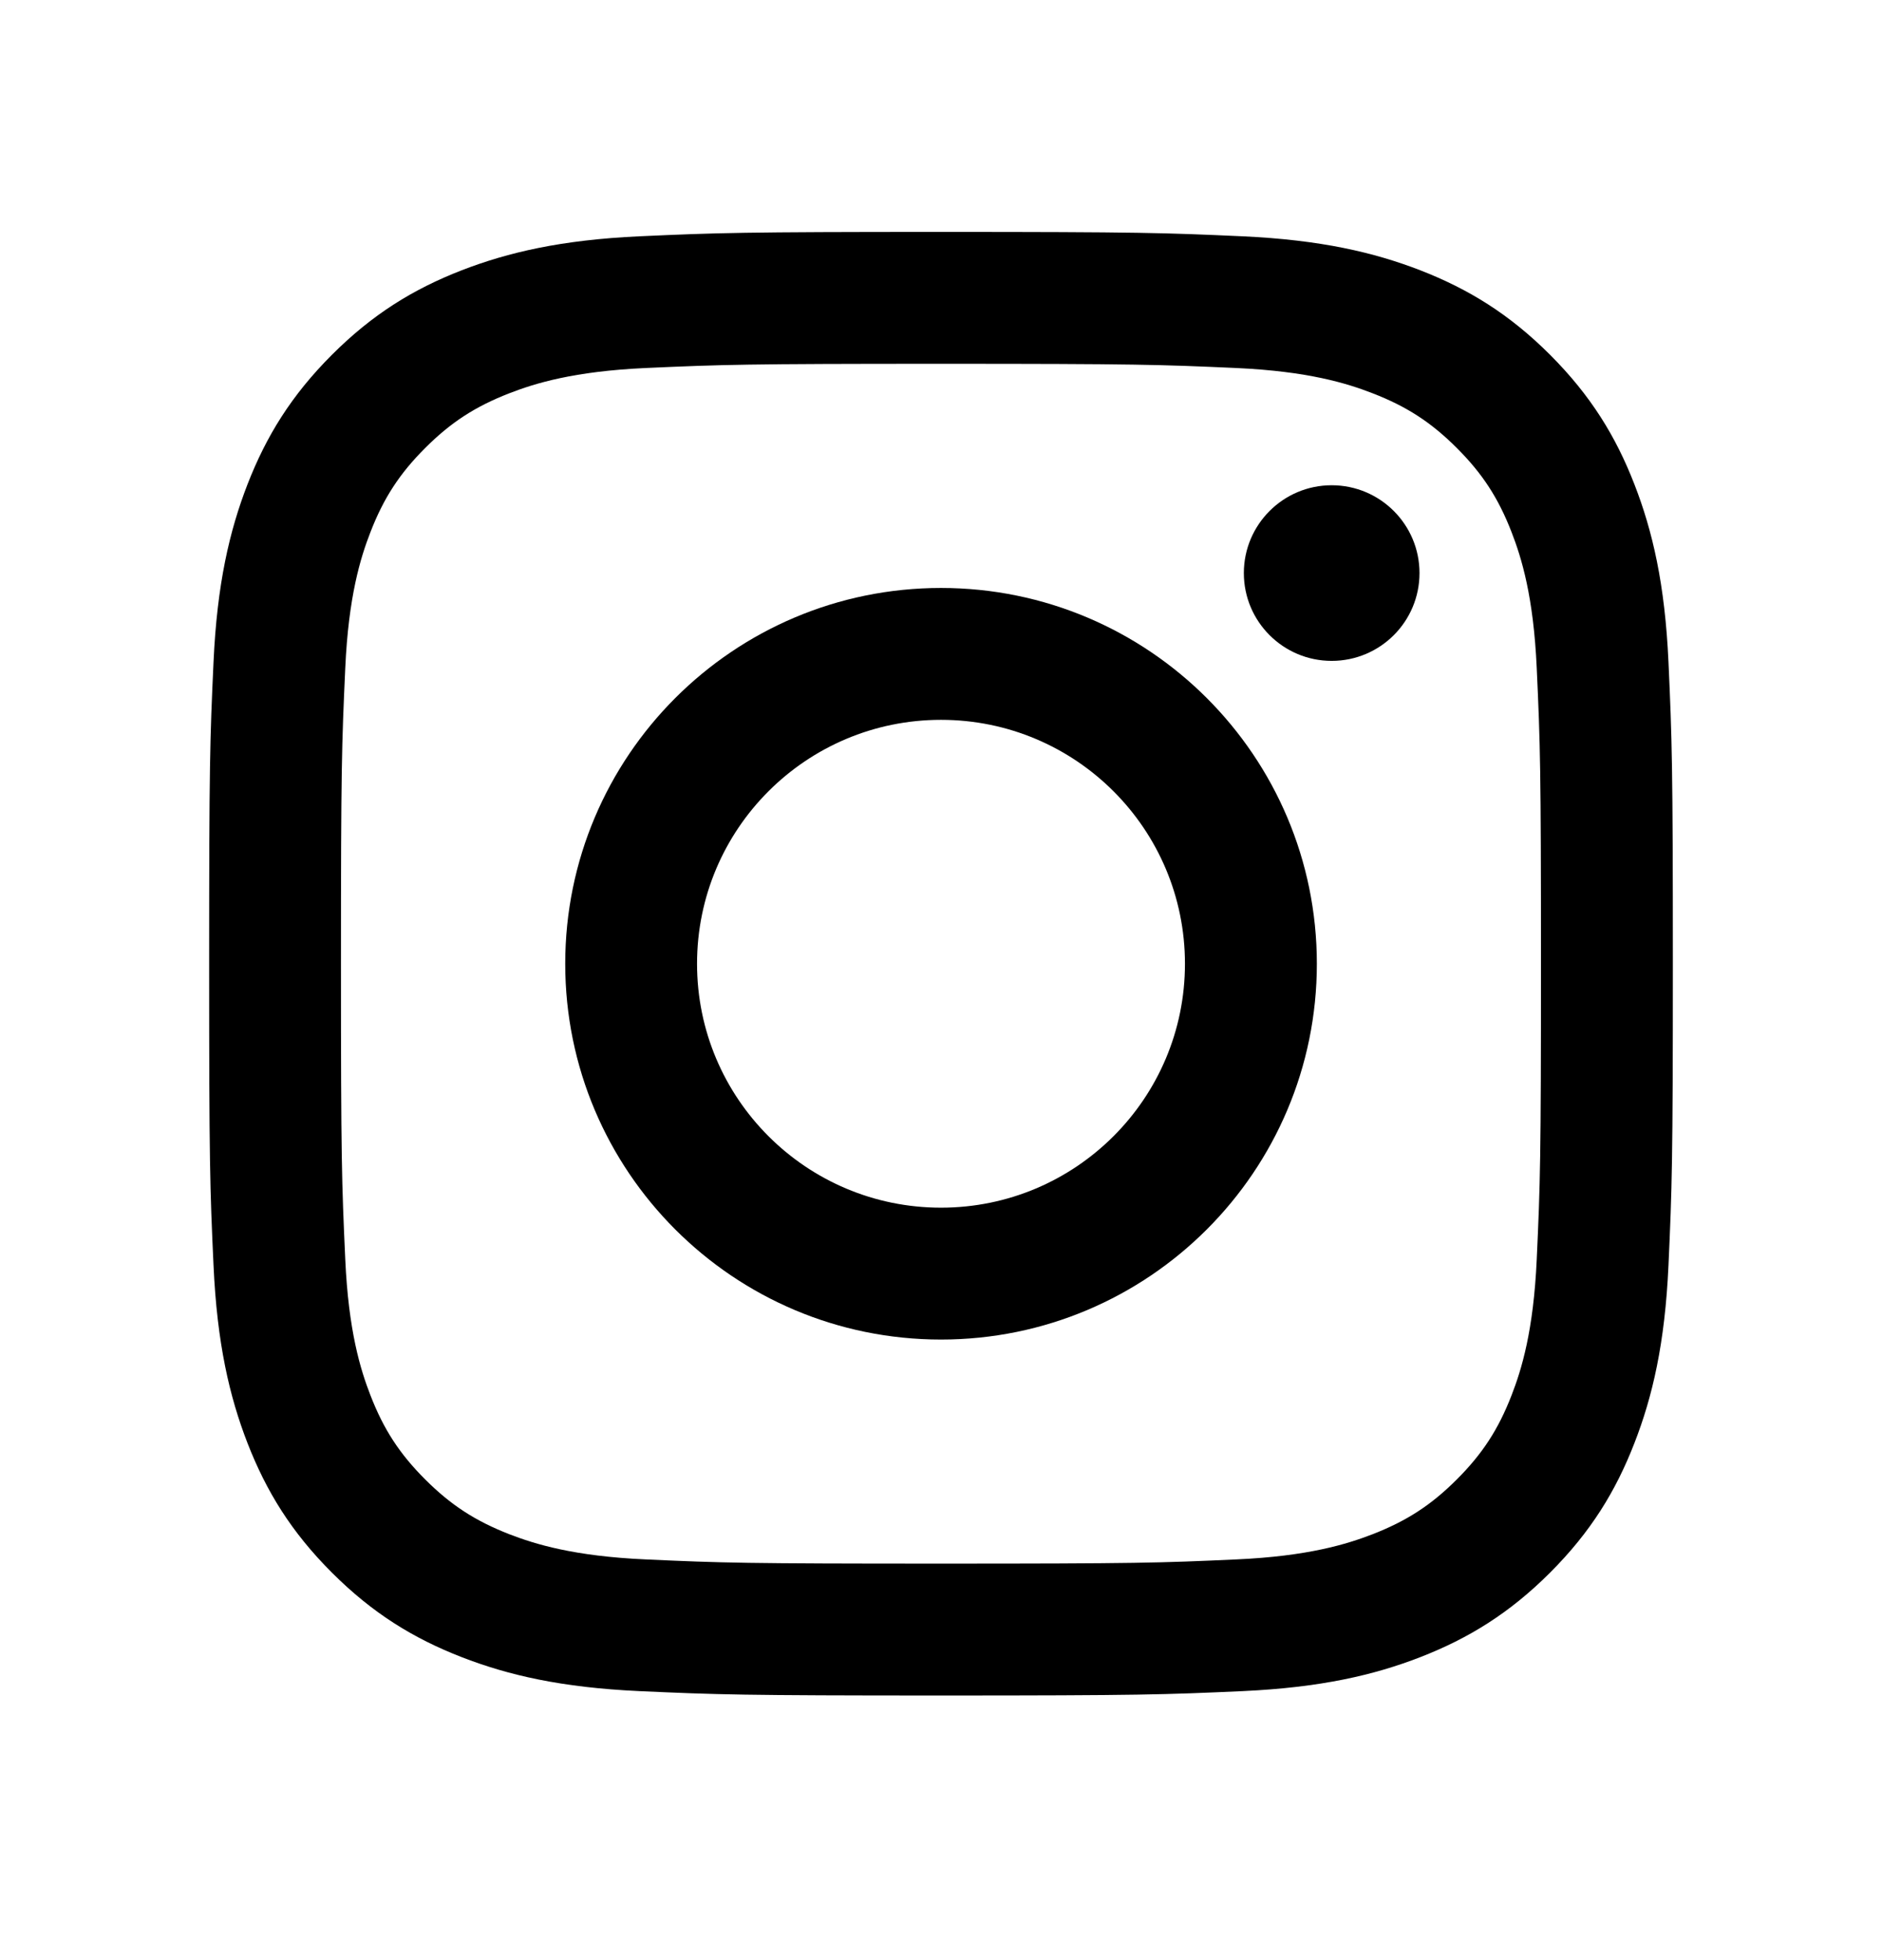
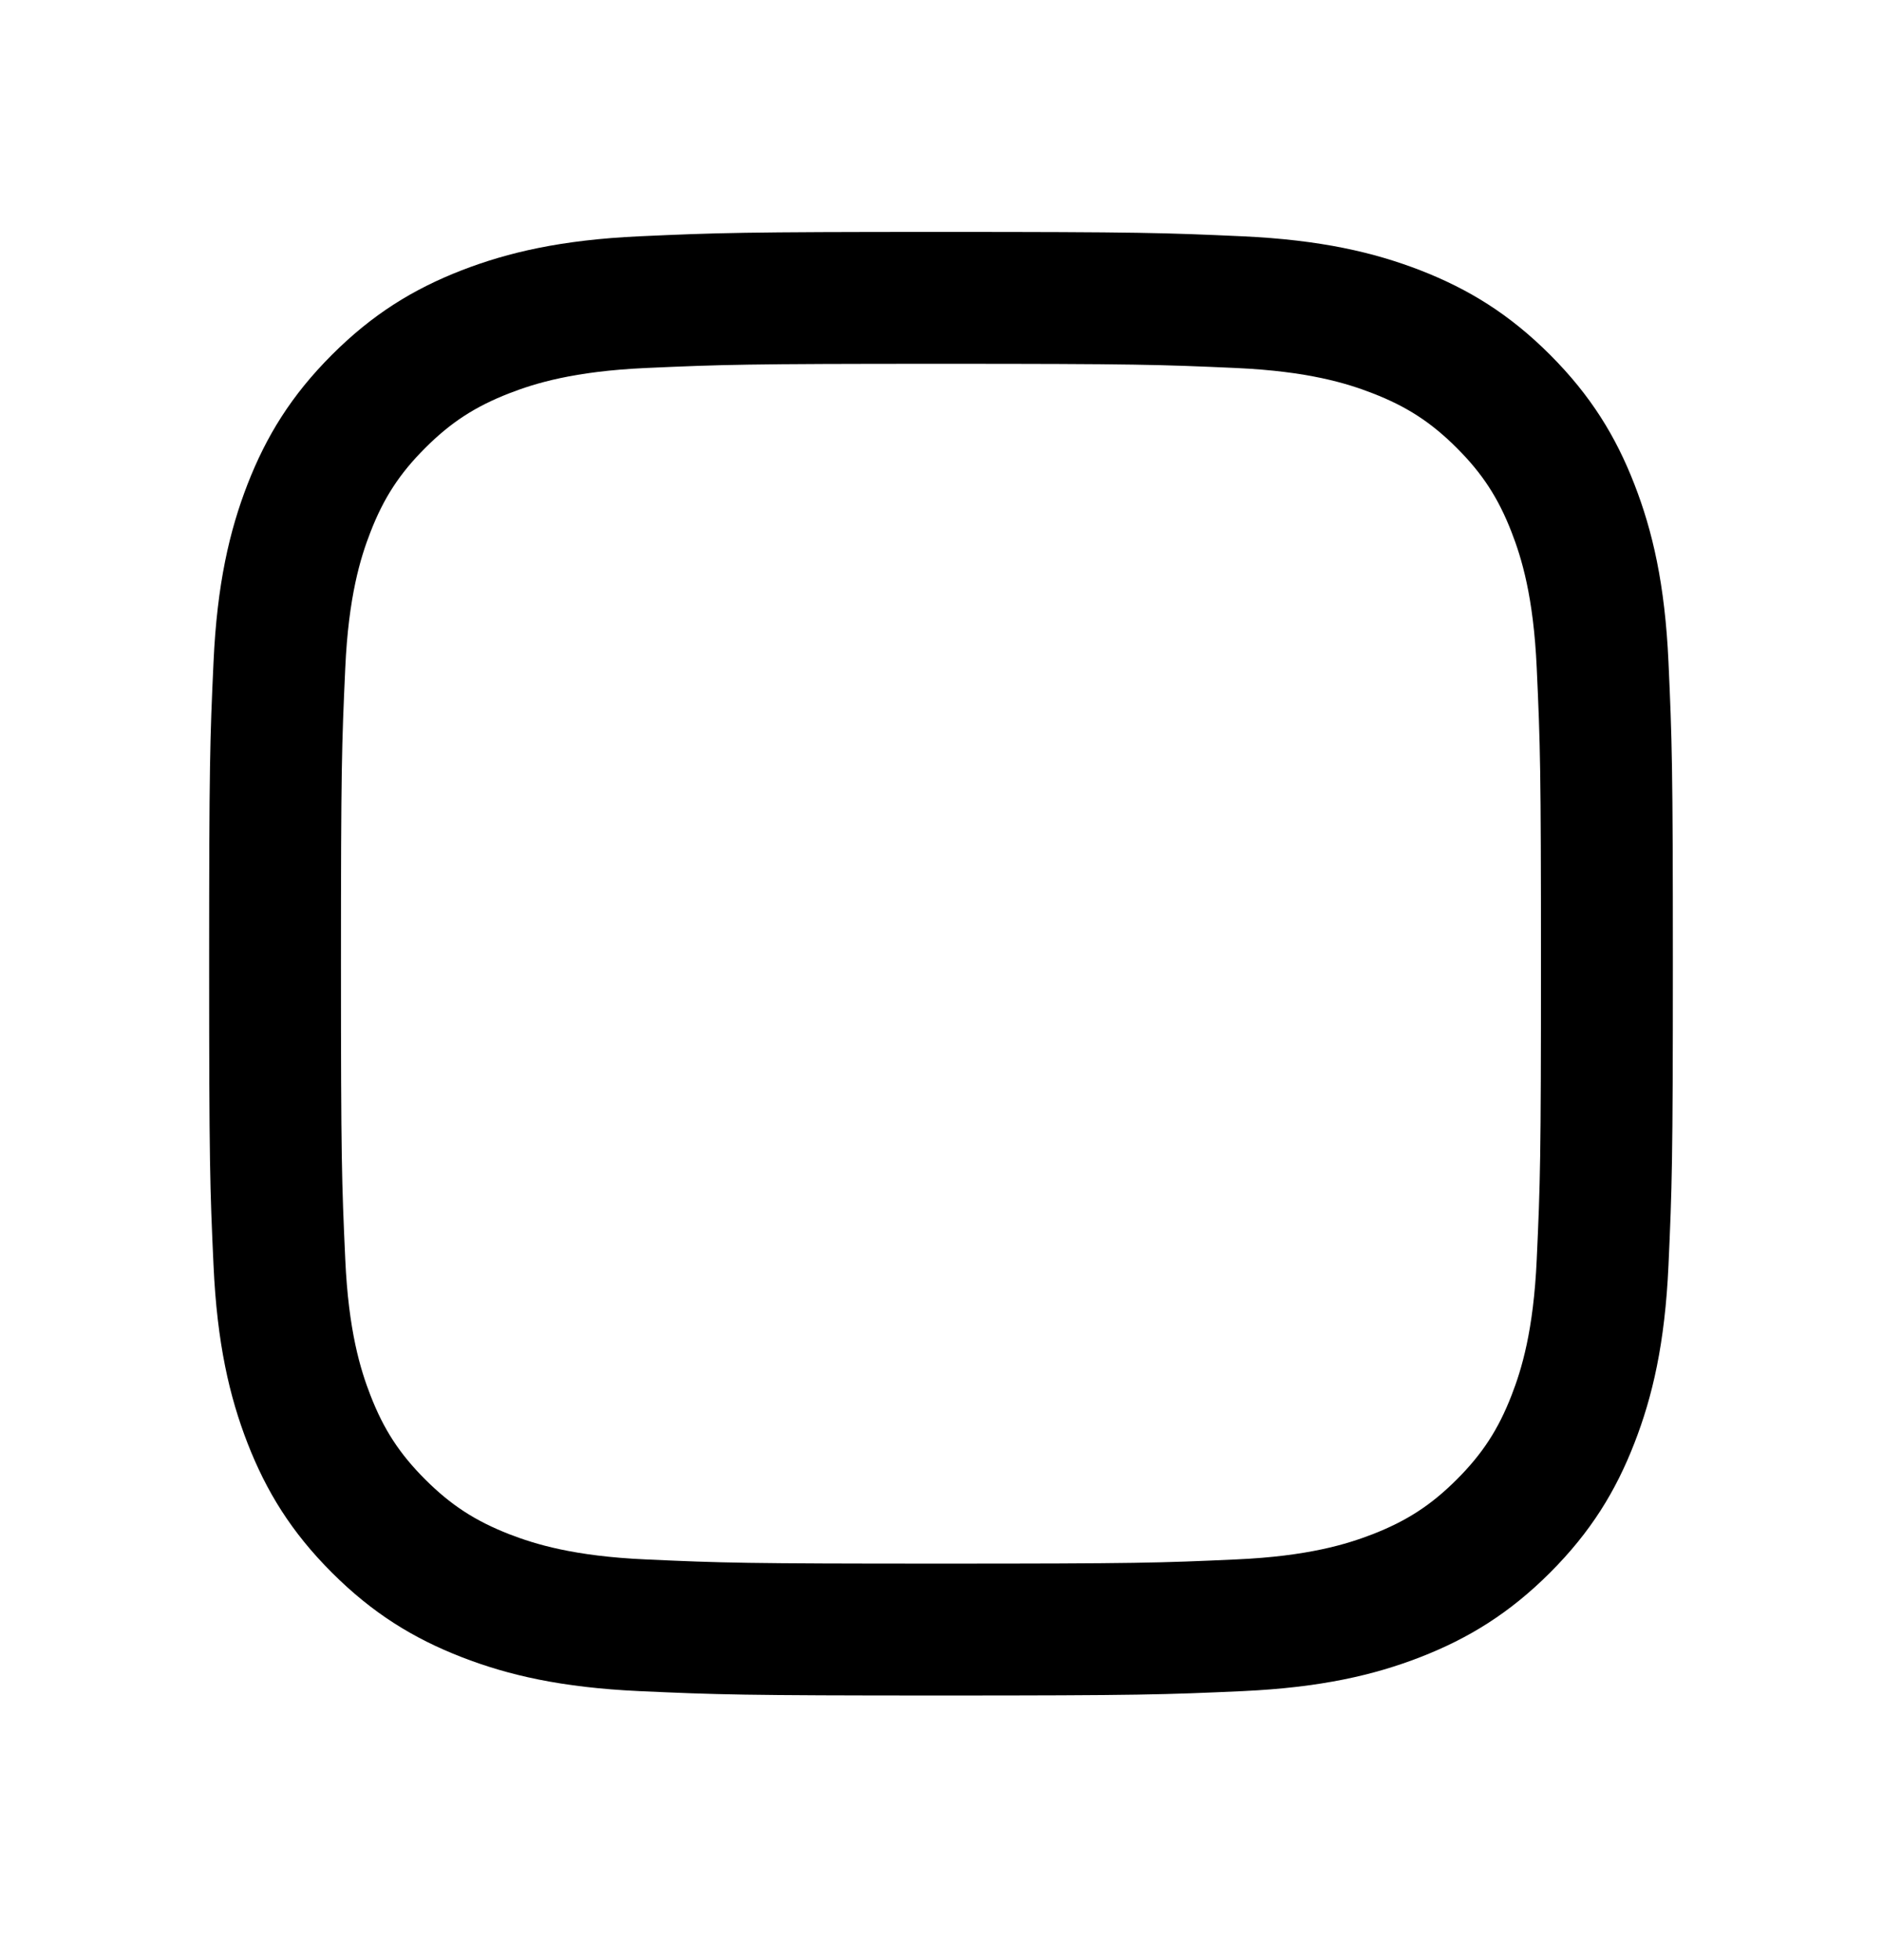
<svg xmlns="http://www.w3.org/2000/svg" width="24" height="25" viewBox="0 0 24 25" fill="none">
-   <path fill-rule="evenodd" clip-rule="evenodd" d="M12 7.499C9.353 7.499 7.208 9.645 7.208 12.292C7.208 14.939 9.353 17.085 12 17.085C14.647 17.085 16.793 14.939 16.793 12.292C16.793 9.645 14.647 7.499 12 7.499ZM12 15.403C10.282 15.403 8.889 14.01 8.889 12.292C8.889 10.573 10.282 9.181 12 9.181C13.718 9.181 15.111 10.573 15.111 12.292C15.111 14.01 13.718 15.403 12 15.403Z" fill="black" />
-   <path d="M16.982 8.429C17.601 8.429 18.102 7.928 18.102 7.309C18.102 6.691 17.601 6.189 16.982 6.189C16.364 6.189 15.862 6.691 15.862 7.309C15.862 7.928 16.364 8.429 16.982 8.429Z" fill="black" />
  <path fill-rule="evenodd" clip-rule="evenodd" d="M12 2.958C9.465 2.958 9.147 2.969 8.152 3.014C7.158 3.06 6.48 3.218 5.886 3.448C5.272 3.687 4.752 4.006 4.233 4.525C3.714 5.044 3.395 5.564 3.156 6.178C2.926 6.772 2.768 7.45 2.723 8.443C2.677 9.439 2.667 9.757 2.667 12.292C2.667 14.826 2.677 15.144 2.723 16.14C2.768 17.133 2.926 17.812 3.156 18.405C3.395 19.019 3.714 19.54 4.233 20.058C4.752 20.577 5.272 20.896 5.886 21.135C6.48 21.366 7.158 21.523 8.152 21.569C9.147 21.614 9.465 21.625 12 21.625C14.535 21.625 14.852 21.614 15.848 21.569C16.841 21.523 17.52 21.366 18.114 21.135C18.727 20.896 19.248 20.577 19.767 20.058C20.285 19.54 20.605 19.019 20.843 18.405C21.074 17.812 21.232 17.133 21.277 16.14C21.322 15.144 21.333 14.826 21.333 12.292C21.333 9.757 21.322 9.439 21.277 8.443C21.232 7.45 21.074 6.772 20.843 6.178C20.605 5.564 20.285 5.044 19.767 4.525C19.248 4.006 18.727 3.687 18.114 3.448C17.52 3.218 16.841 3.06 15.848 3.014C14.852 2.969 14.535 2.958 12 2.958ZM12 4.64C14.492 4.64 14.787 4.65 15.771 4.694C16.681 4.736 17.175 4.888 17.504 5.016C17.94 5.185 18.251 5.387 18.578 5.714C18.904 6.04 19.107 6.351 19.276 6.787C19.404 7.116 19.556 7.61 19.597 8.52C19.642 9.504 19.651 9.8 19.651 12.292C19.651 14.784 19.642 15.079 19.597 16.063C19.556 16.973 19.404 17.467 19.276 17.796C19.107 18.232 18.904 18.543 18.578 18.869C18.251 19.196 17.94 19.398 17.504 19.568C17.175 19.695 16.681 19.848 15.771 19.889C14.787 19.934 14.492 19.943 12 19.943C9.508 19.943 9.212 19.934 8.229 19.889C7.319 19.848 6.824 19.695 6.495 19.568C6.06 19.398 5.749 19.196 5.422 18.869C5.096 18.543 4.893 18.232 4.724 17.796C4.596 17.467 4.444 16.973 4.403 16.063C4.358 15.079 4.348 14.784 4.348 12.292C4.348 9.8 4.358 9.504 4.403 8.52C4.444 7.61 4.596 7.116 4.724 6.787C4.893 6.351 5.096 6.04 5.422 5.714C5.749 5.387 6.06 5.185 6.495 5.016C6.824 4.888 7.319 4.736 8.228 4.694C9.213 4.65 9.508 4.64 12 4.64Z" fill="black" />
</svg>